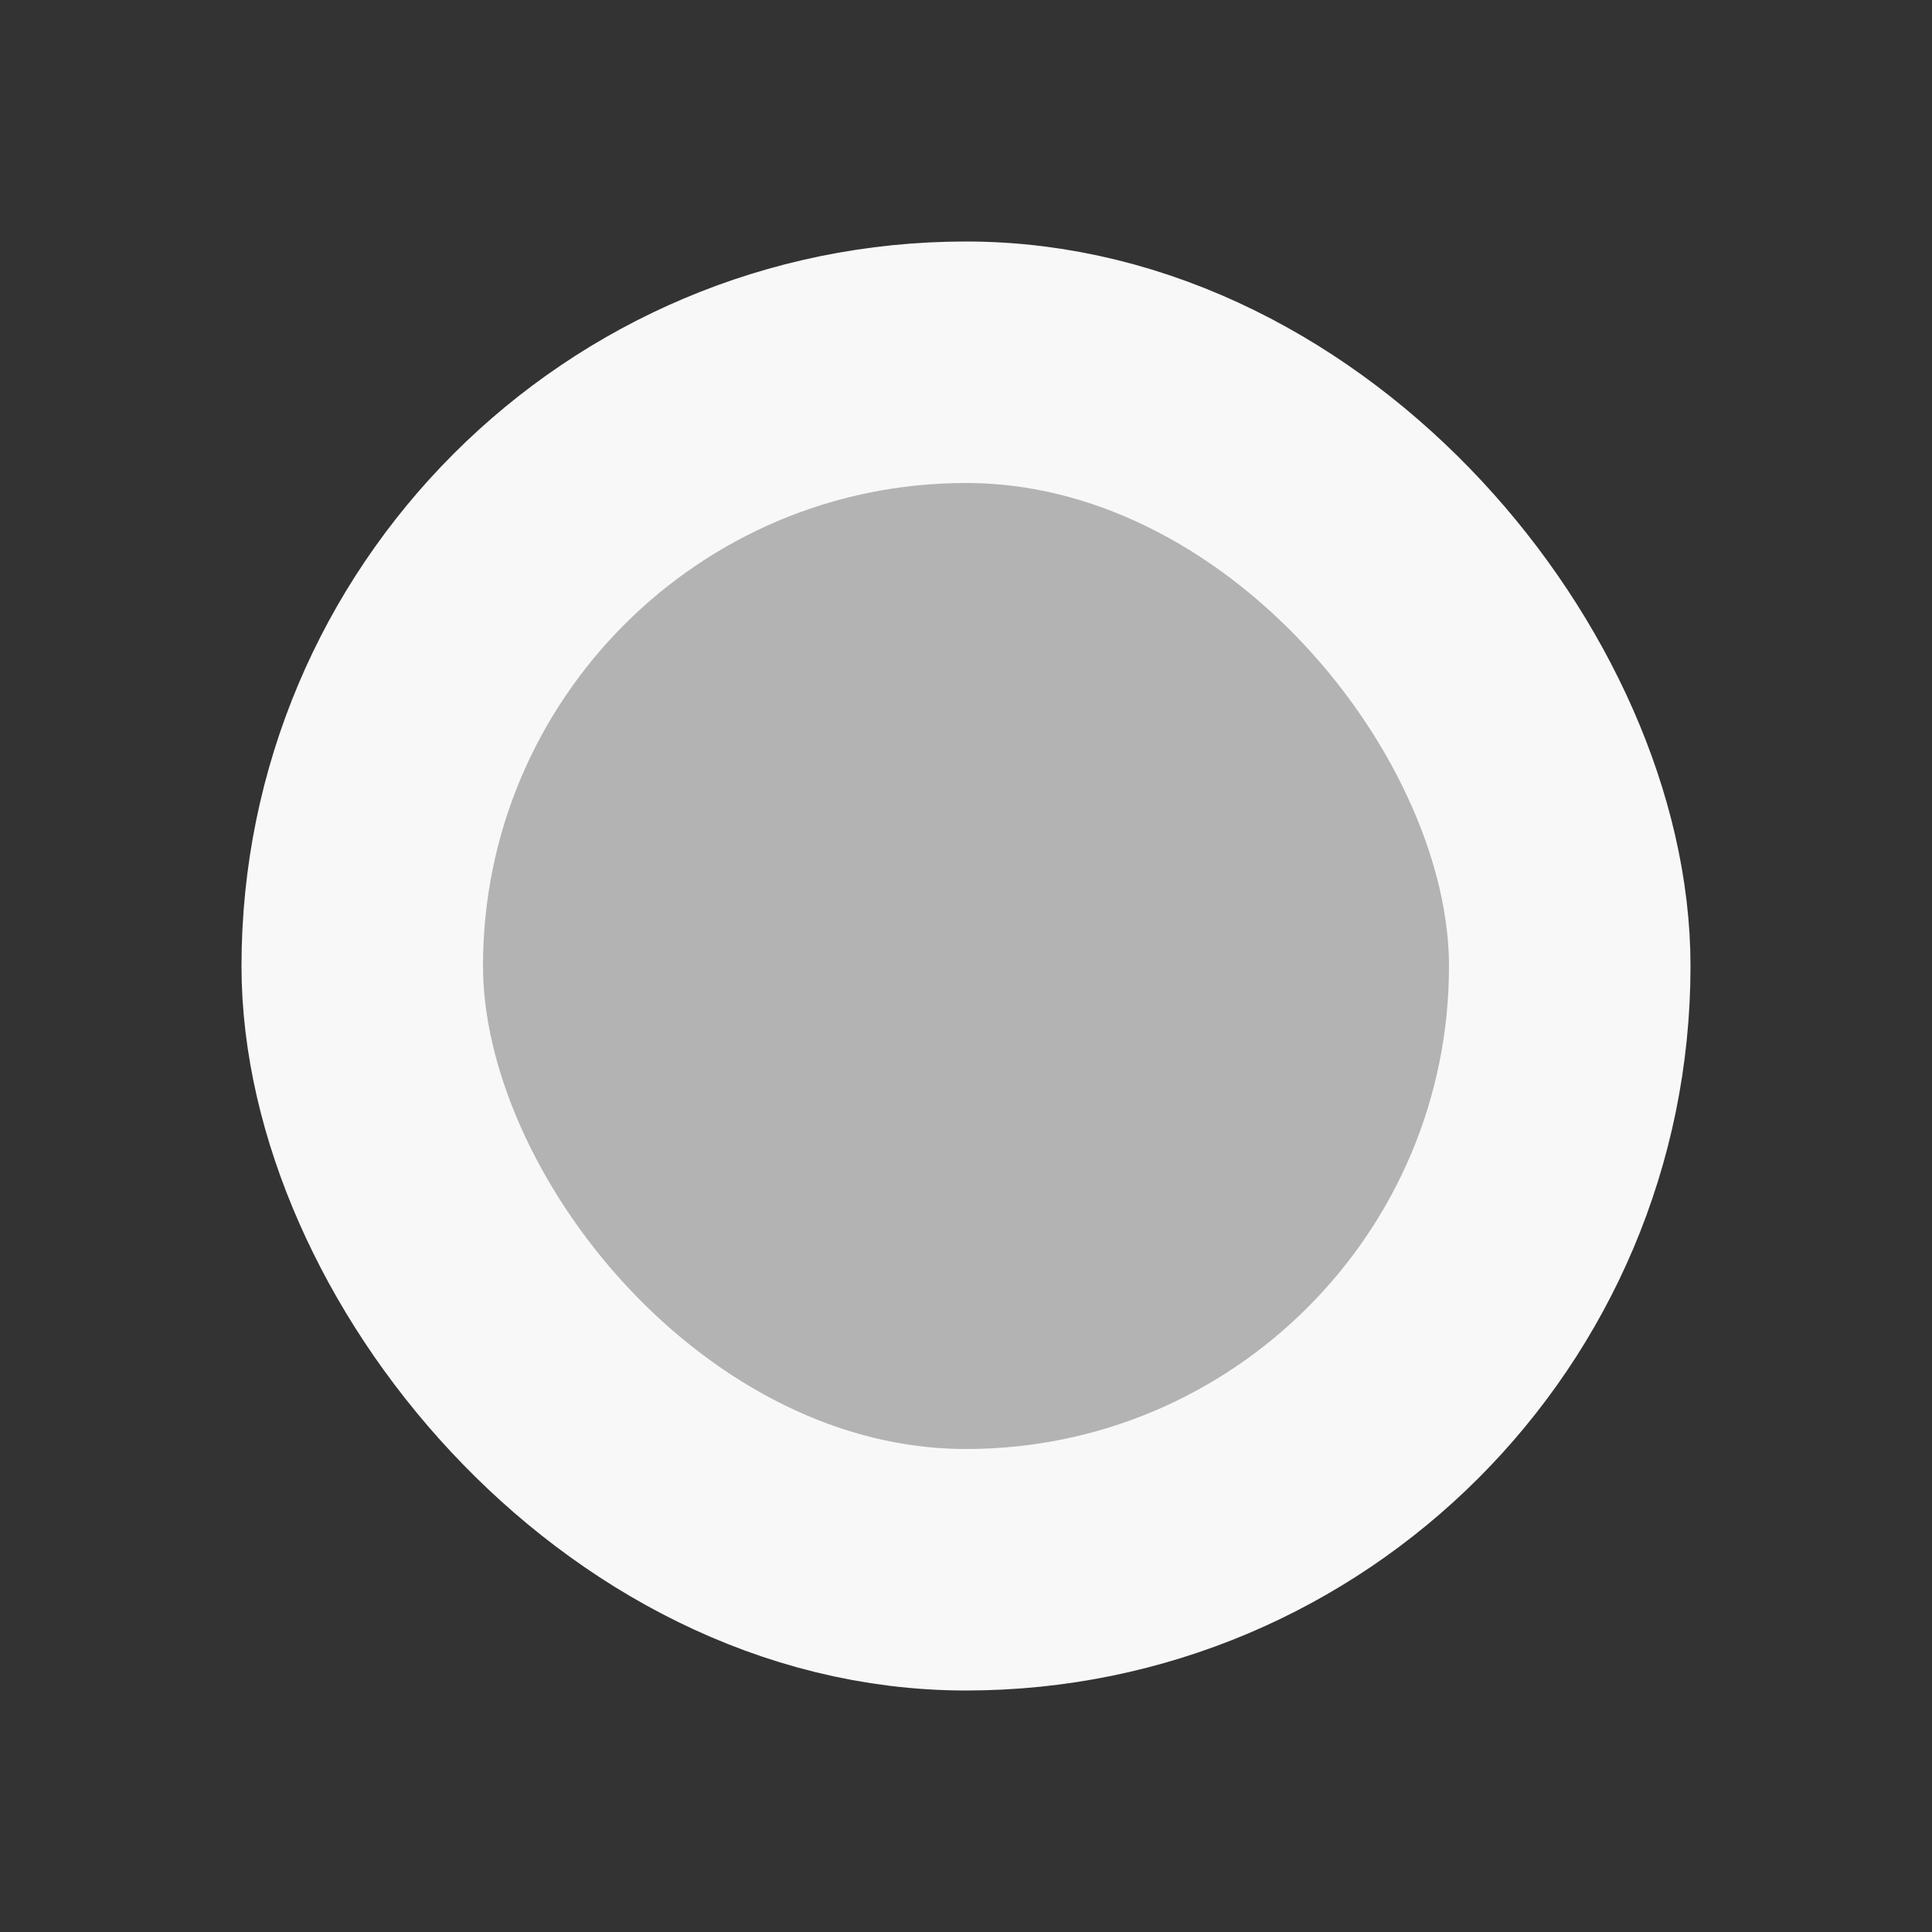
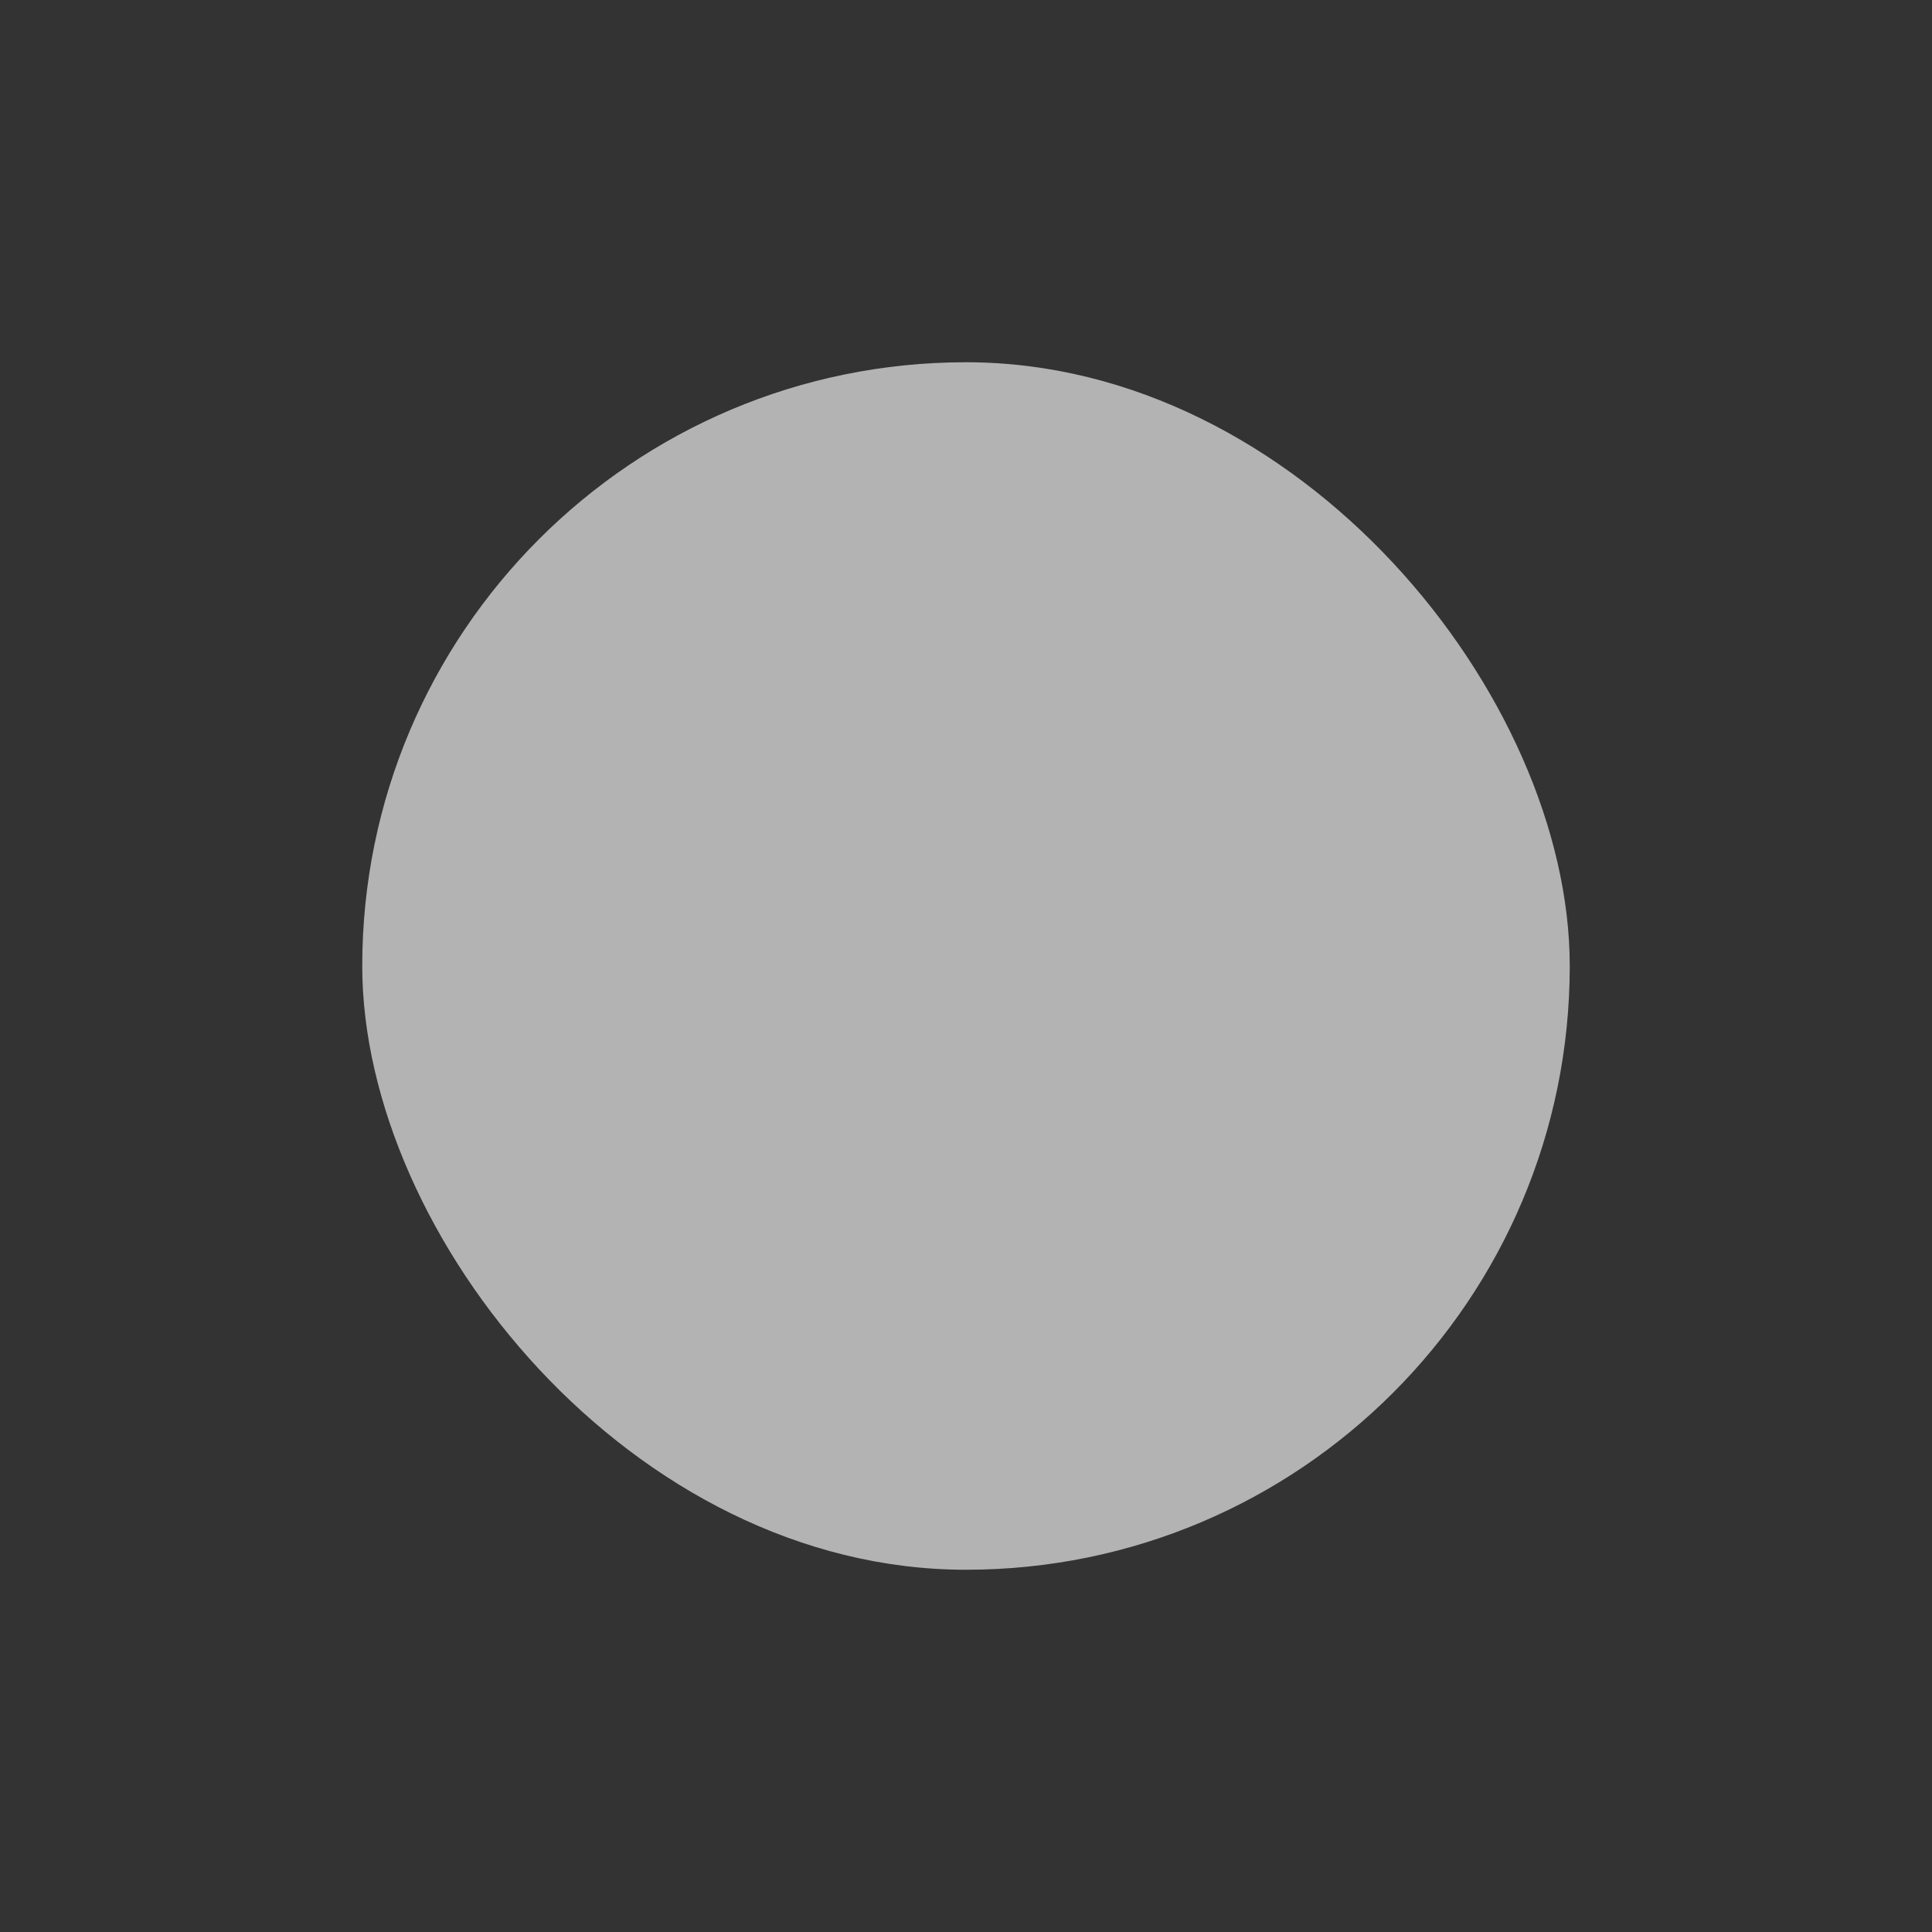
<svg xmlns="http://www.w3.org/2000/svg" width="16" height="16" viewBox="0 0 16 16" fill="none">
  <rect x="0" y="0" width="16" height="16" fill="#333333" stroke="none" />
  <rect x="3" y="3" width="10" height="10" rx="5" fill="#B3B3B3" />
-   <rect x="3" y="3" width="10" height="10" rx="5" stroke="#F8F8F8" stroke-width="2" />
</svg>